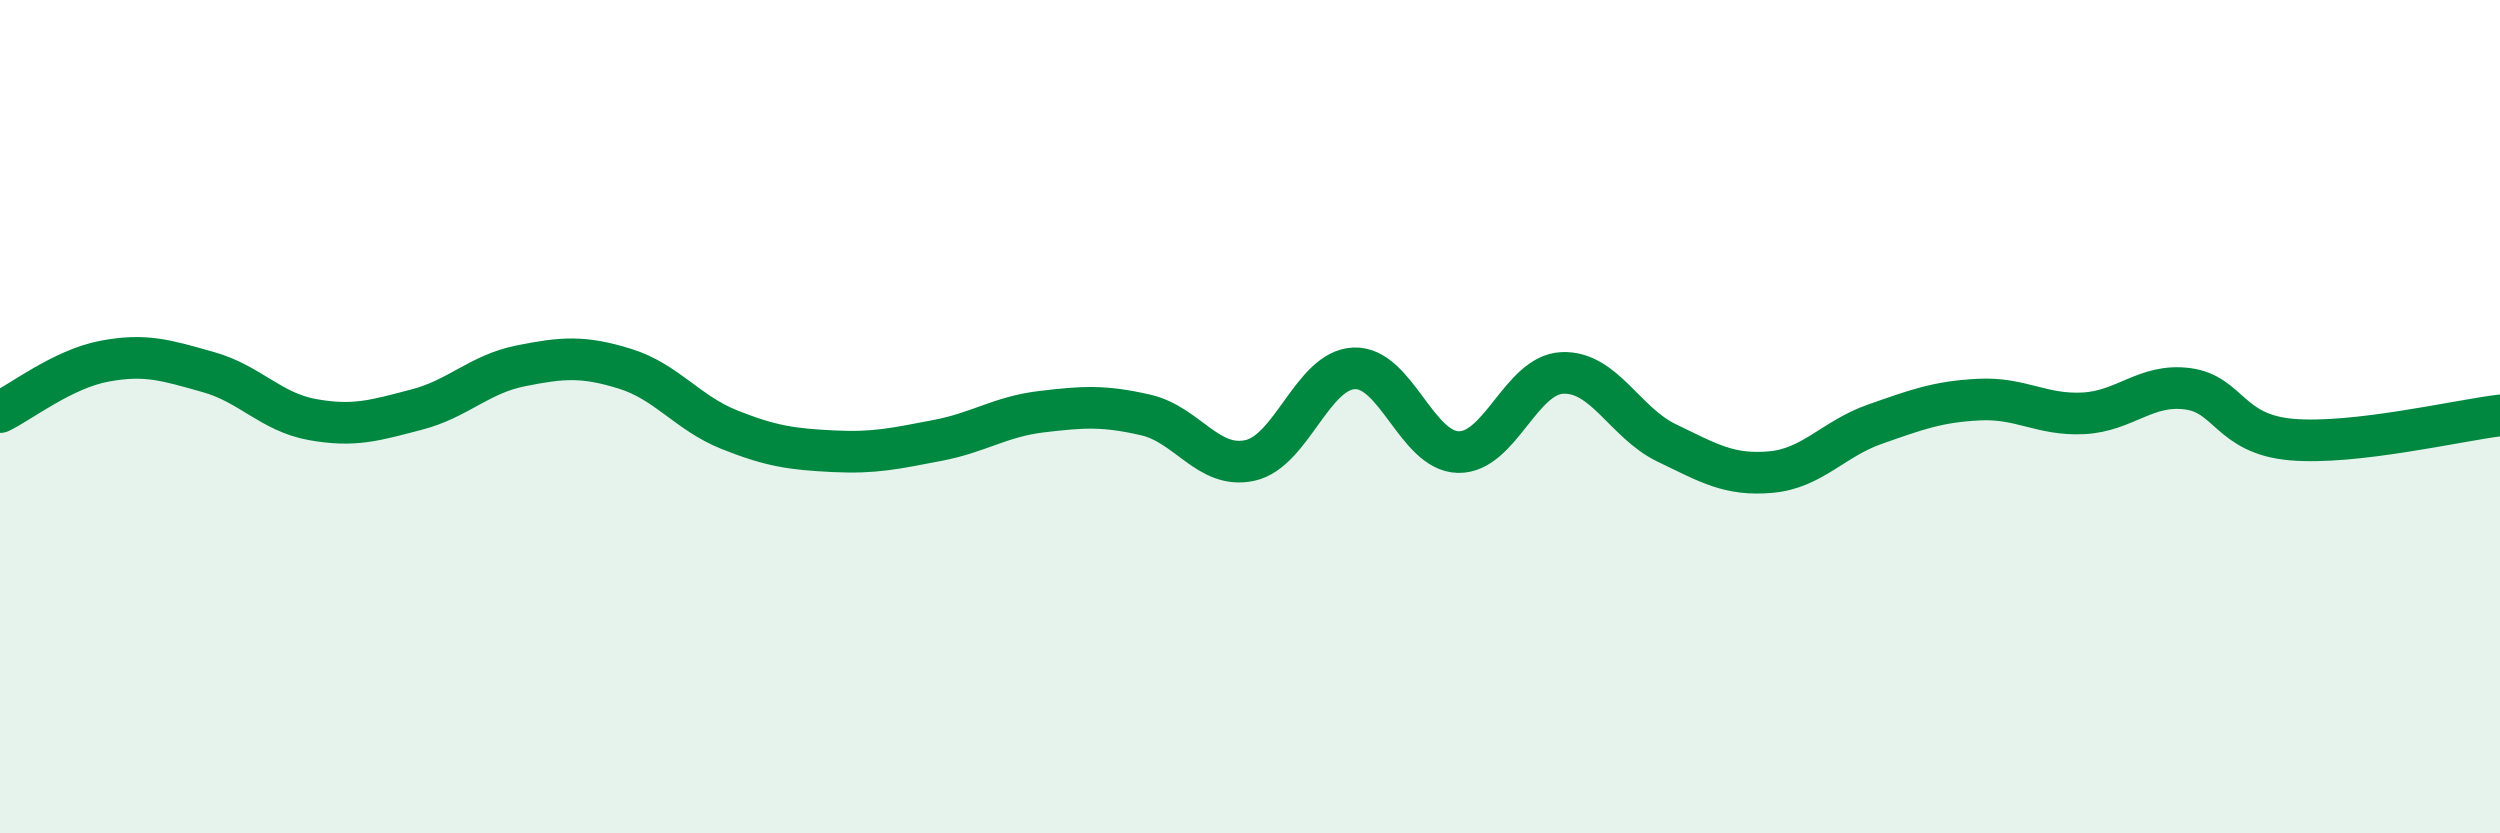
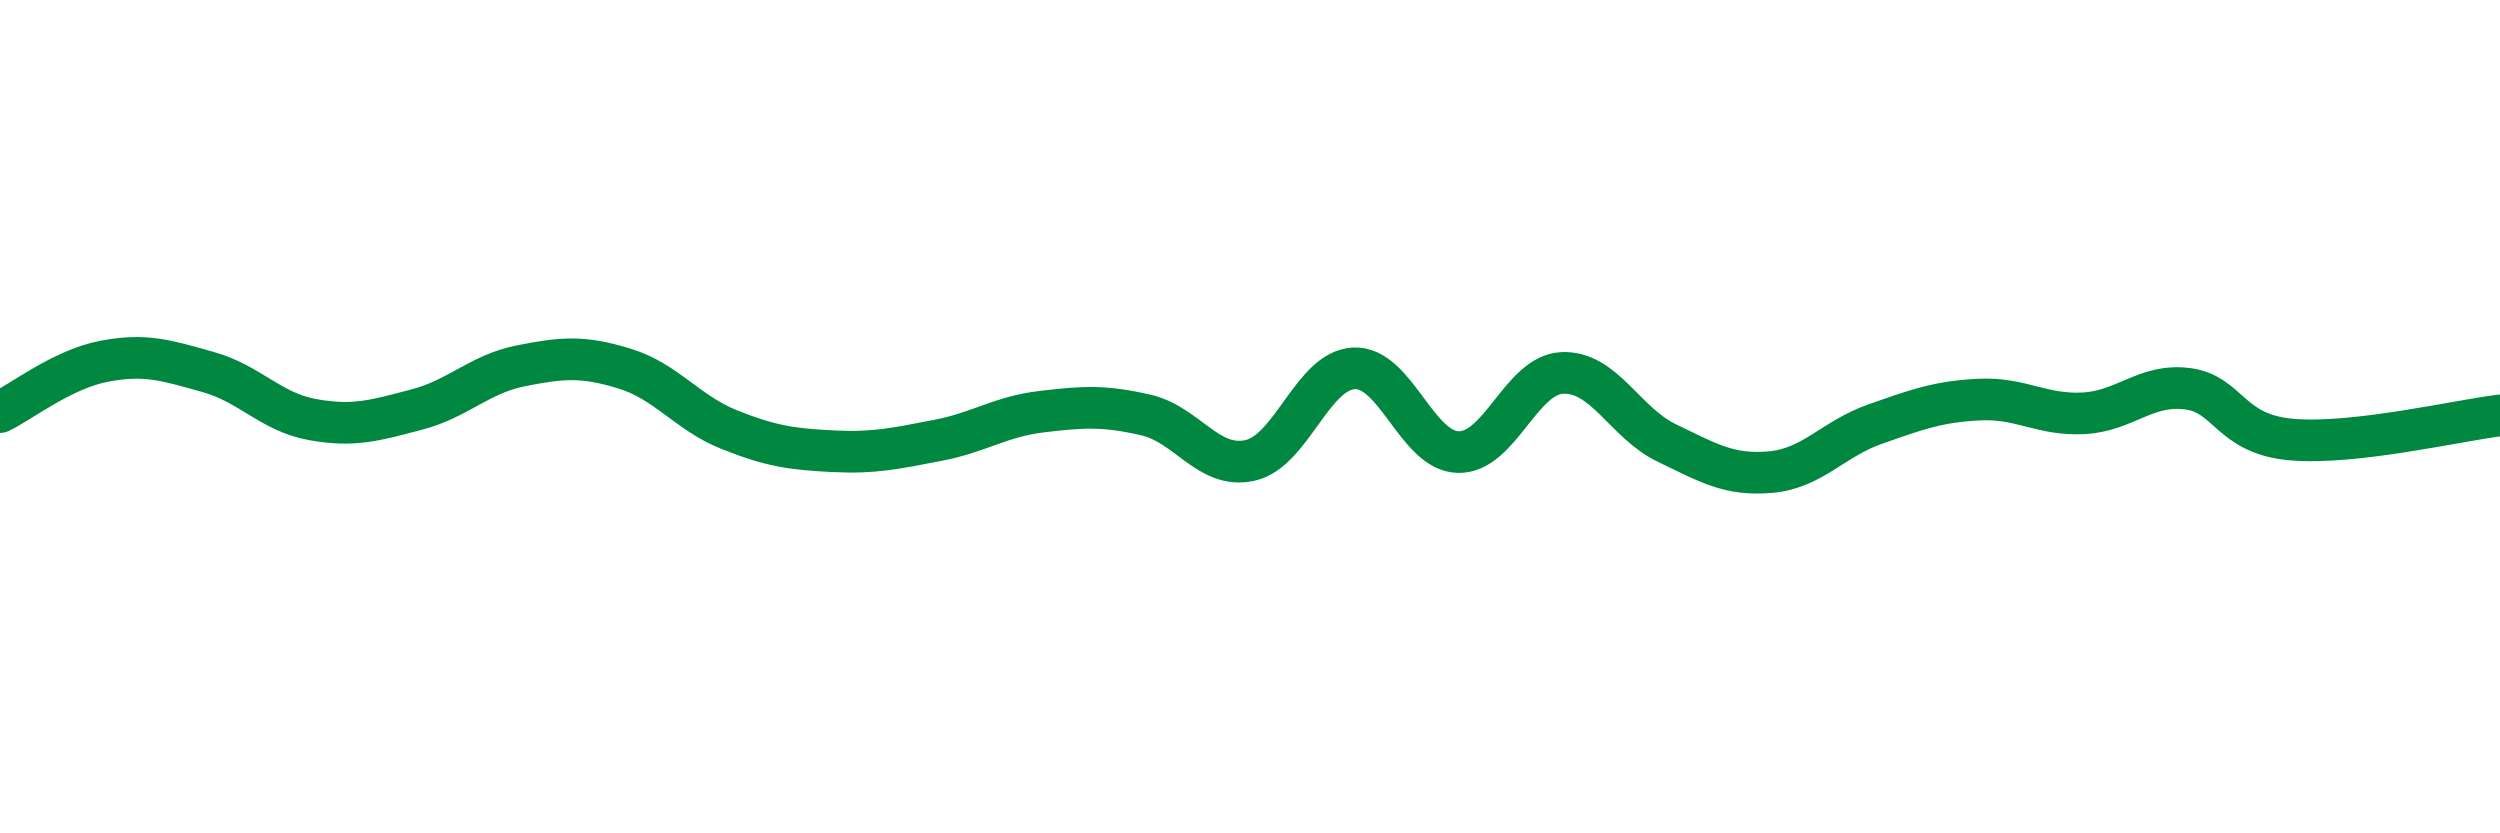
<svg xmlns="http://www.w3.org/2000/svg" width="60" height="20" viewBox="0 0 60 20">
-   <path d="M 0,9.89 C 0.5,9.65 1.5,8.86 2.5,8.67 C 3.5,8.48 4,8.65 5,8.93 C 6,9.21 6.5,9.89 7.5,10.07 C 8.5,10.25 9,10.09 10,9.83 C 11,9.57 11.5,8.98 12.5,8.78 C 13.5,8.58 14,8.54 15,8.85 C 16,9.16 16.5,9.91 17.5,10.31 C 18.5,10.71 19,10.78 20,10.83 C 21,10.88 21.5,10.76 22.5,10.57 C 23.5,10.38 24,10 25,9.88 C 26,9.76 26.5,9.73 27.5,9.96 C 28.5,10.19 29,11.27 30,11.05 C 31,10.83 31.5,8.88 32.5,8.84 C 33.5,8.8 34,10.83 35,10.85 C 36,10.87 36.5,8.99 37.5,8.95 C 38.5,8.91 39,10.15 40,10.63 C 41,11.11 41.5,11.42 42.5,11.33 C 43.5,11.24 44,10.53 45,10.18 C 46,9.83 46.5,9.64 47.5,9.59 C 48.5,9.54 49,9.97 50,9.92 C 51,9.87 51.5,9.2 52.5,9.33 C 53.5,9.46 53.5,10.42 55,10.55 C 56.5,10.68 59,10.09 60,9.97L60 20L0 20Z" fill="#008740" opacity="0.1" stroke-linecap="round" stroke-linejoin="round" />
  <path d="M 0,9.89 C 0.5,9.65 1.5,8.86 2.5,8.67 C 3.5,8.48 4,8.65 5,8.93 C 6,9.21 6.5,9.89 7.5,10.07 C 8.5,10.25 9,10.09 10,9.83 C 11,9.57 11.5,8.98 12.5,8.78 C 13.5,8.58 14,8.54 15,8.85 C 16,9.16 16.5,9.91 17.5,10.31 C 18.5,10.71 19,10.78 20,10.83 C 21,10.88 21.5,10.76 22.5,10.57 C 23.5,10.38 24,10 25,9.88 C 26,9.76 26.5,9.73 27.5,9.96 C 28.5,10.19 29,11.27 30,11.05 C 31,10.83 31.5,8.88 32.5,8.84 C 33.5,8.8 34,10.83 35,10.85 C 36,10.87 36.5,8.99 37.5,8.95 C 38.5,8.91 39,10.15 40,10.63 C 41,11.11 41.5,11.42 42.5,11.33 C 43.5,11.24 44,10.53 45,10.18 C 46,9.83 46.5,9.64 47.5,9.59 C 48.5,9.54 49,9.97 50,9.92 C 51,9.87 51.5,9.2 52.5,9.33 C 53.5,9.46 53.5,10.42 55,10.55 C 56.5,10.68 59,10.09 60,9.97" stroke="#008740" stroke-width="1" fill="none" stroke-linecap="round" stroke-linejoin="round" />
</svg>